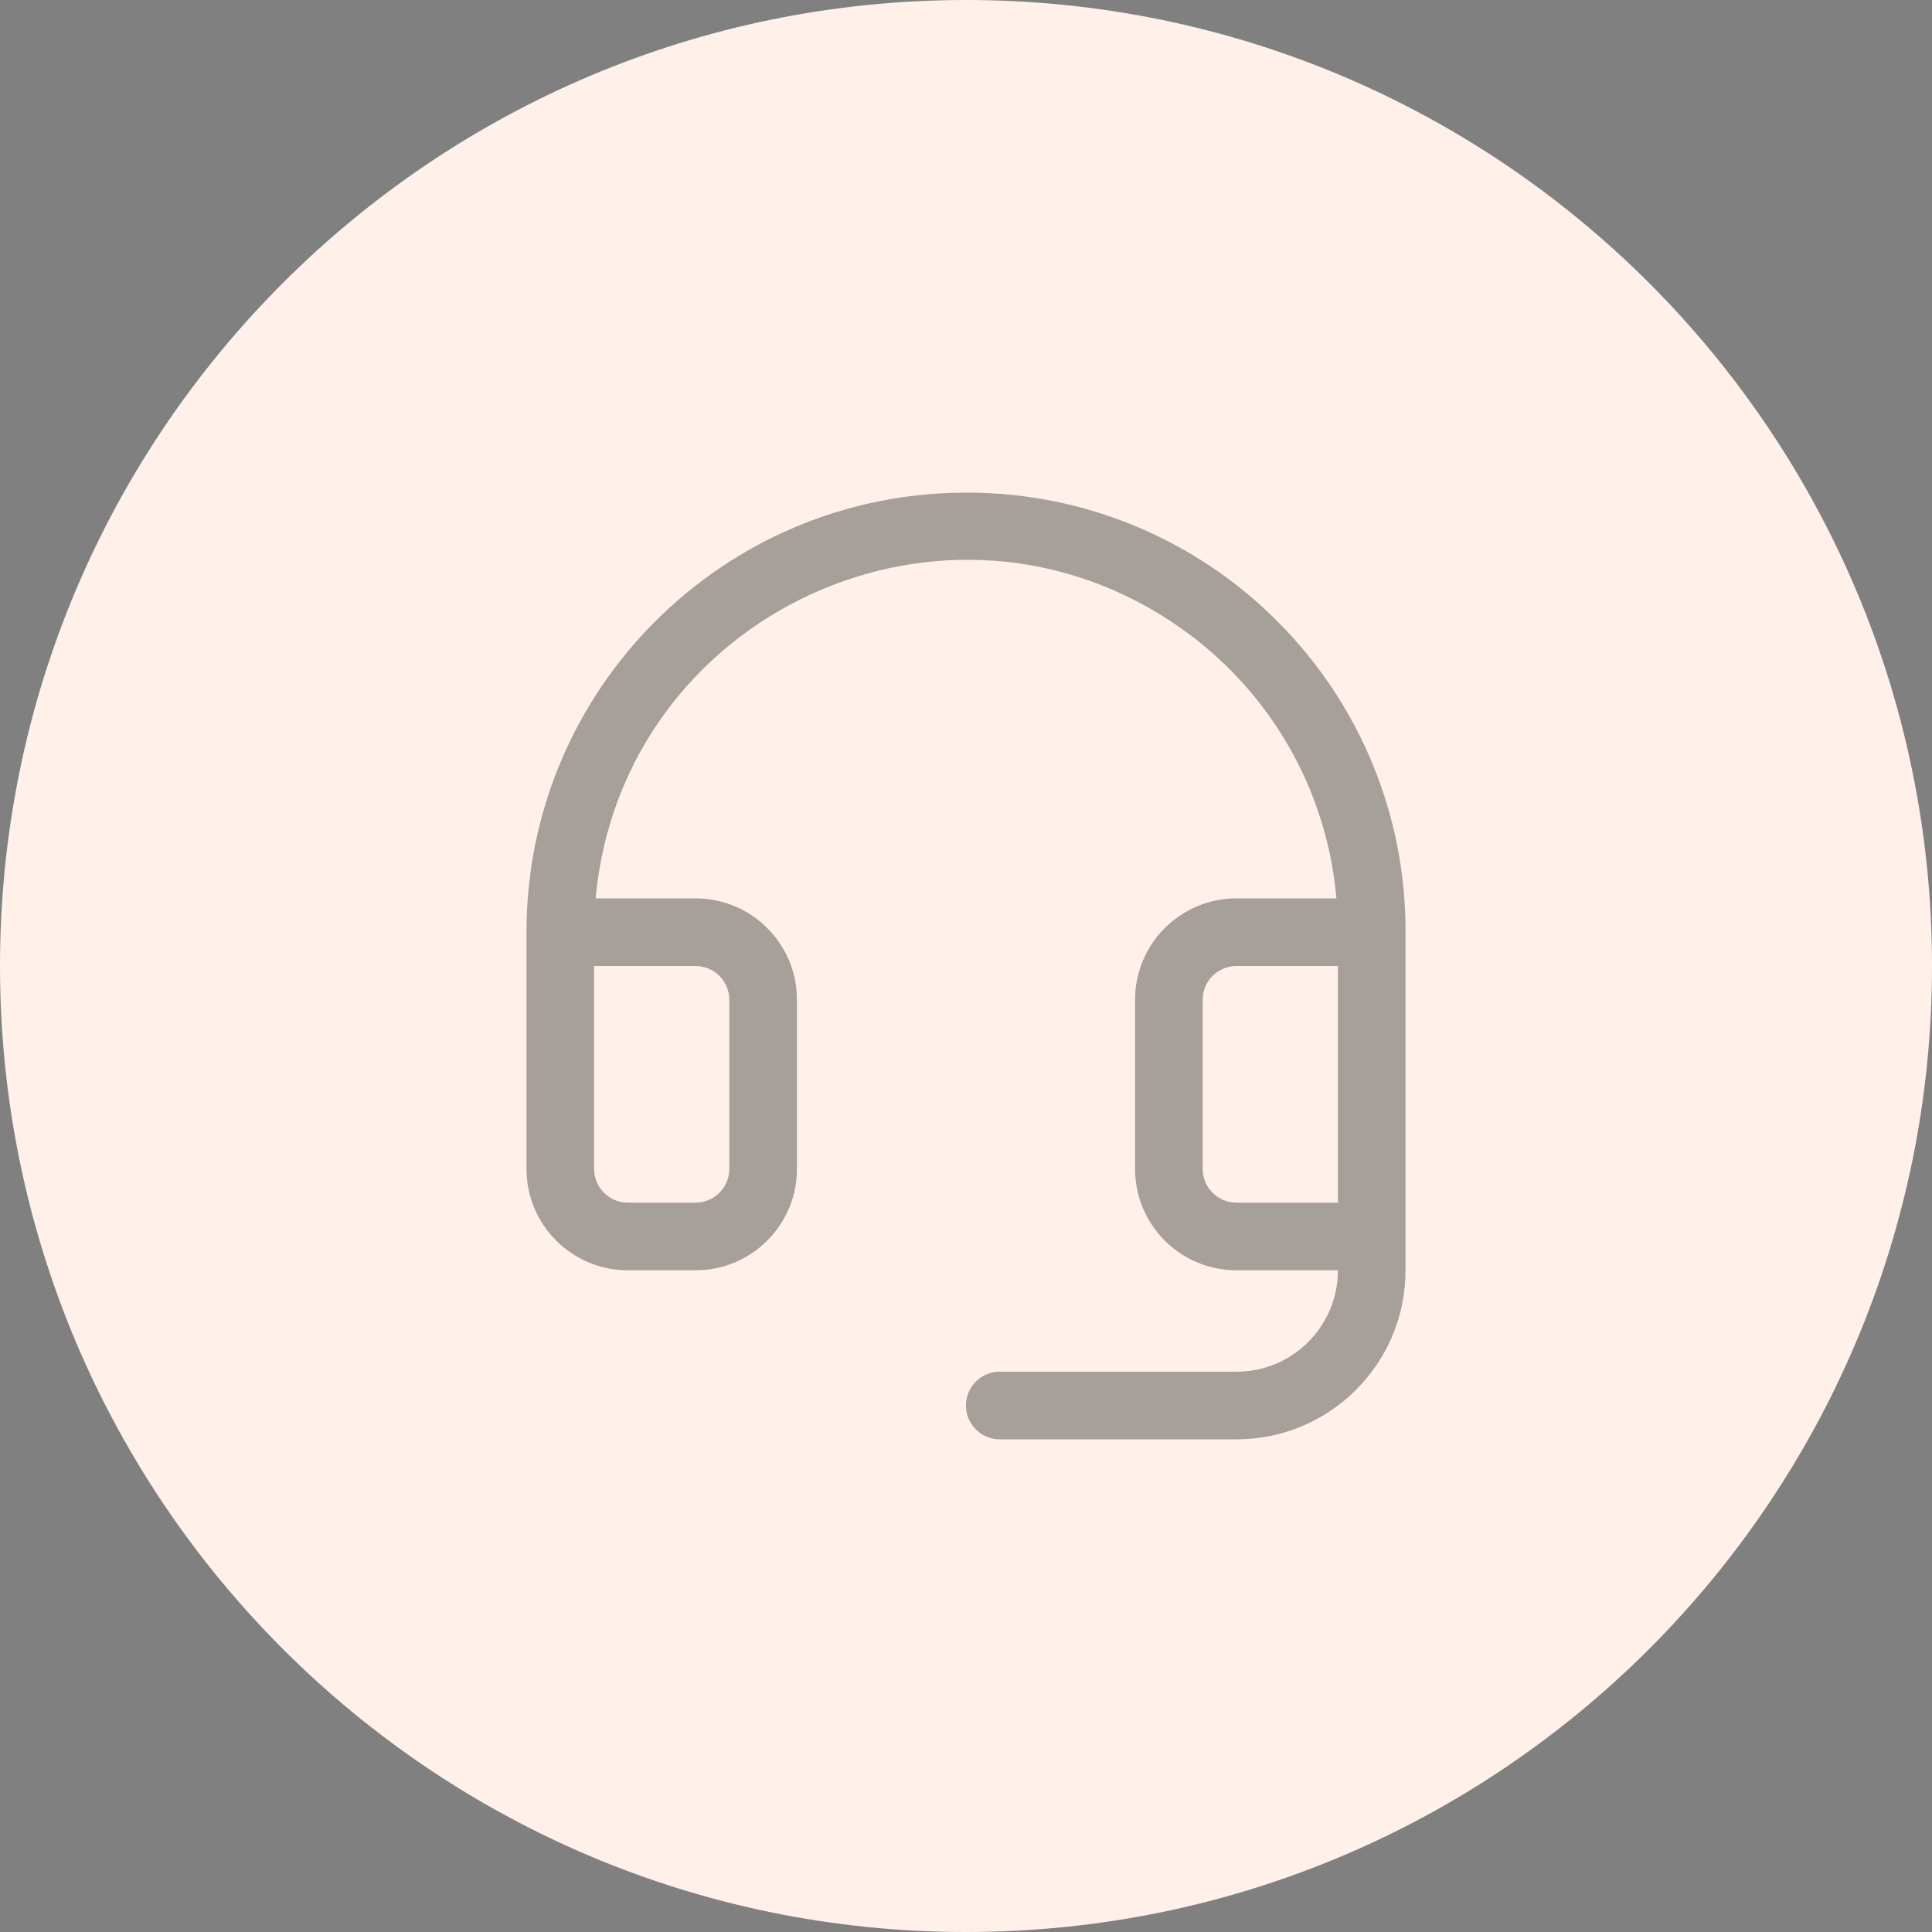
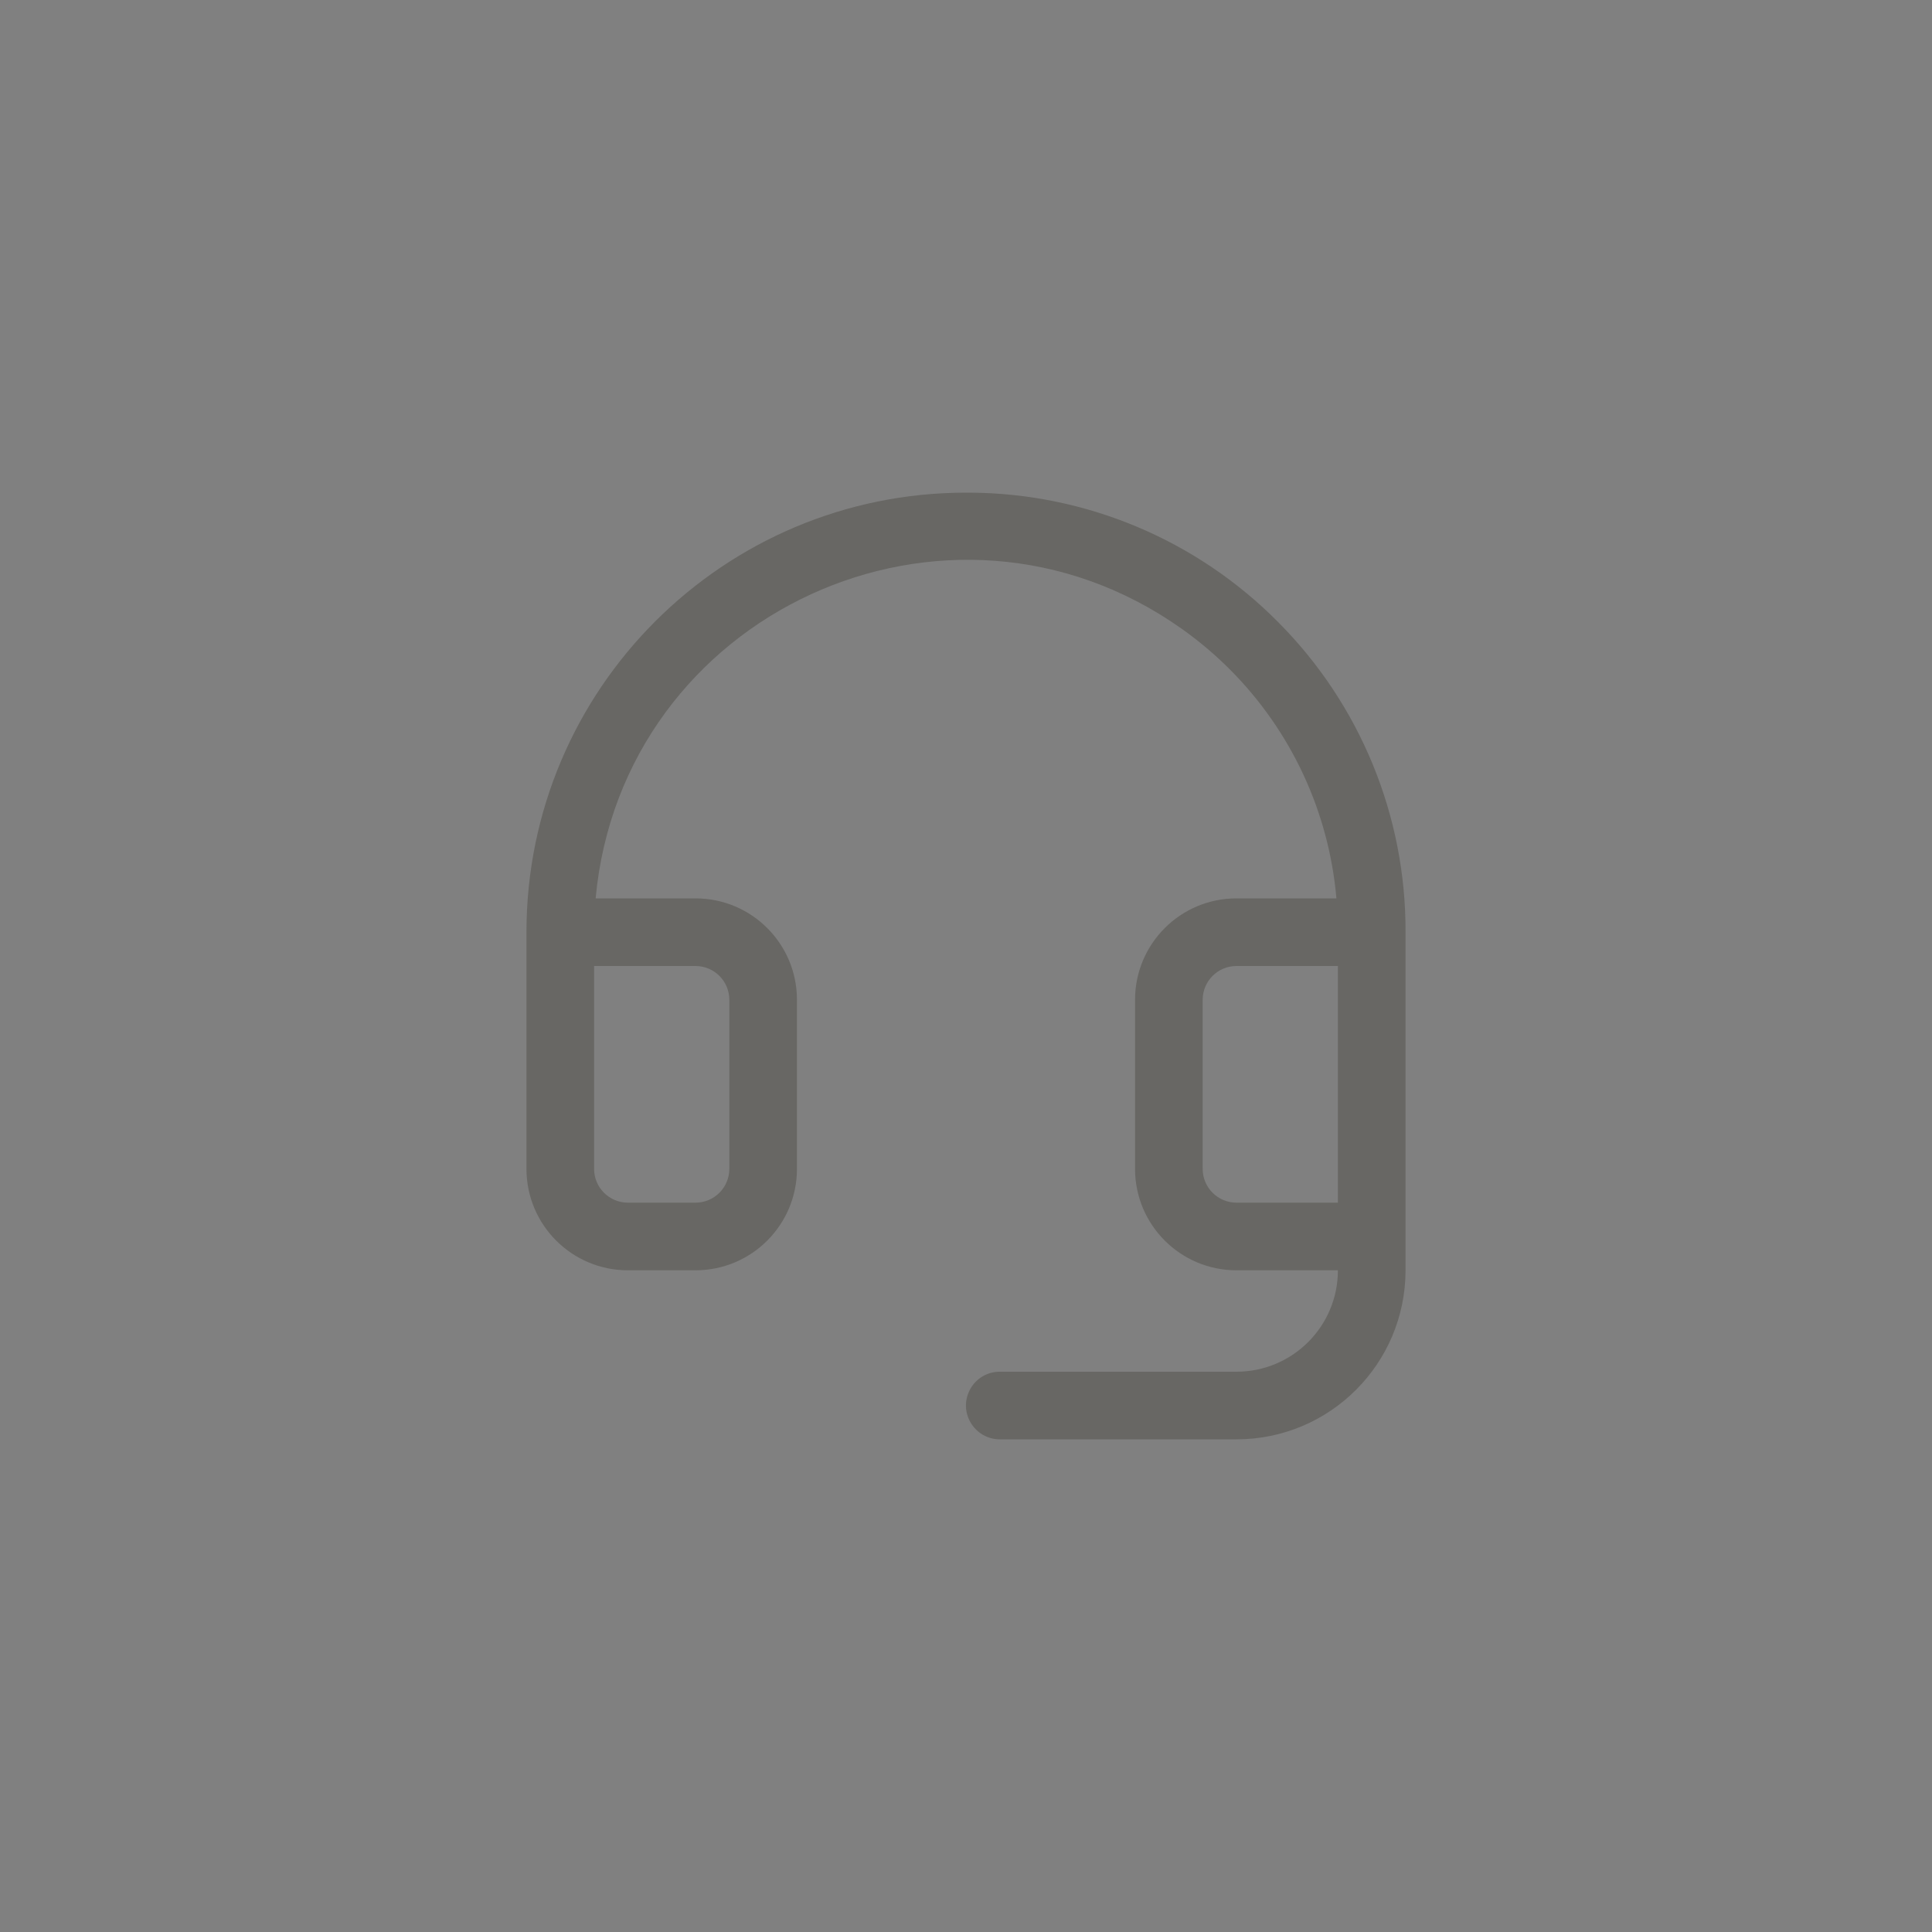
<svg xmlns="http://www.w3.org/2000/svg" fill="none" height="100%" overflow="visible" preserveAspectRatio="none" style="display: block;" viewBox="0 0 48 48" width="100%">
  <rect x="0" y="0" width="48" height="48" fill="#808080" stroke="none" />
  <g id="Icon">
-     <path d="M0 24C0 10.745 10.745 0 24 0C37.255 0 48 10.745 48 24C48 37.255 37.255 48 24 48C10.745 48 0 37.255 0 24Z" fill="#FFF0EA" />
    <g id="Headset--Streamline-Phosphor">
      <path d="M31.758 15.459C29.729 13.409 26.967 12.251 24.083 12.24H24C17.969 12.24 13.08 17.129 13.08 23.16V29.04C13.08 30.432 14.208 31.56 15.6 31.56H17.28C18.672 31.56 19.8 30.432 19.8 29.04V24.84C19.8 23.448 18.672 22.32 17.28 22.32H14.798C15.454 15.228 23.541 11.505 29.356 15.619C29.788 15.925 30.193 16.267 30.567 16.643C32.084 18.168 33.017 20.177 33.203 22.32H30.72C29.328 22.32 28.2 23.448 28.2 24.84V29.04C28.2 30.432 29.328 31.56 30.72 31.56H33.24C33.24 32.952 32.112 34.08 30.72 34.08H24.84C24.193 34.08 23.789 34.78 24.113 35.34C24.263 35.6 24.54 35.76 24.84 35.76H30.72C33.04 35.76 34.92 33.88 34.92 31.56V23.16C34.931 20.275 33.794 17.504 31.758 15.459ZM17.28 24C17.744 24 18.12 24.376 18.12 24.84V29.04C18.12 29.504 17.744 29.88 17.28 29.88H15.6C15.136 29.88 14.76 29.504 14.76 29.04V24H17.28ZM30.72 29.88C30.256 29.88 29.88 29.504 29.88 29.04V24.84C29.88 24.376 30.256 24 30.72 24H33.24V29.88H30.72Z" fill="#504F49" fill-opacity="0.5" id="Vector" />
    </g>
  </g>
</svg>